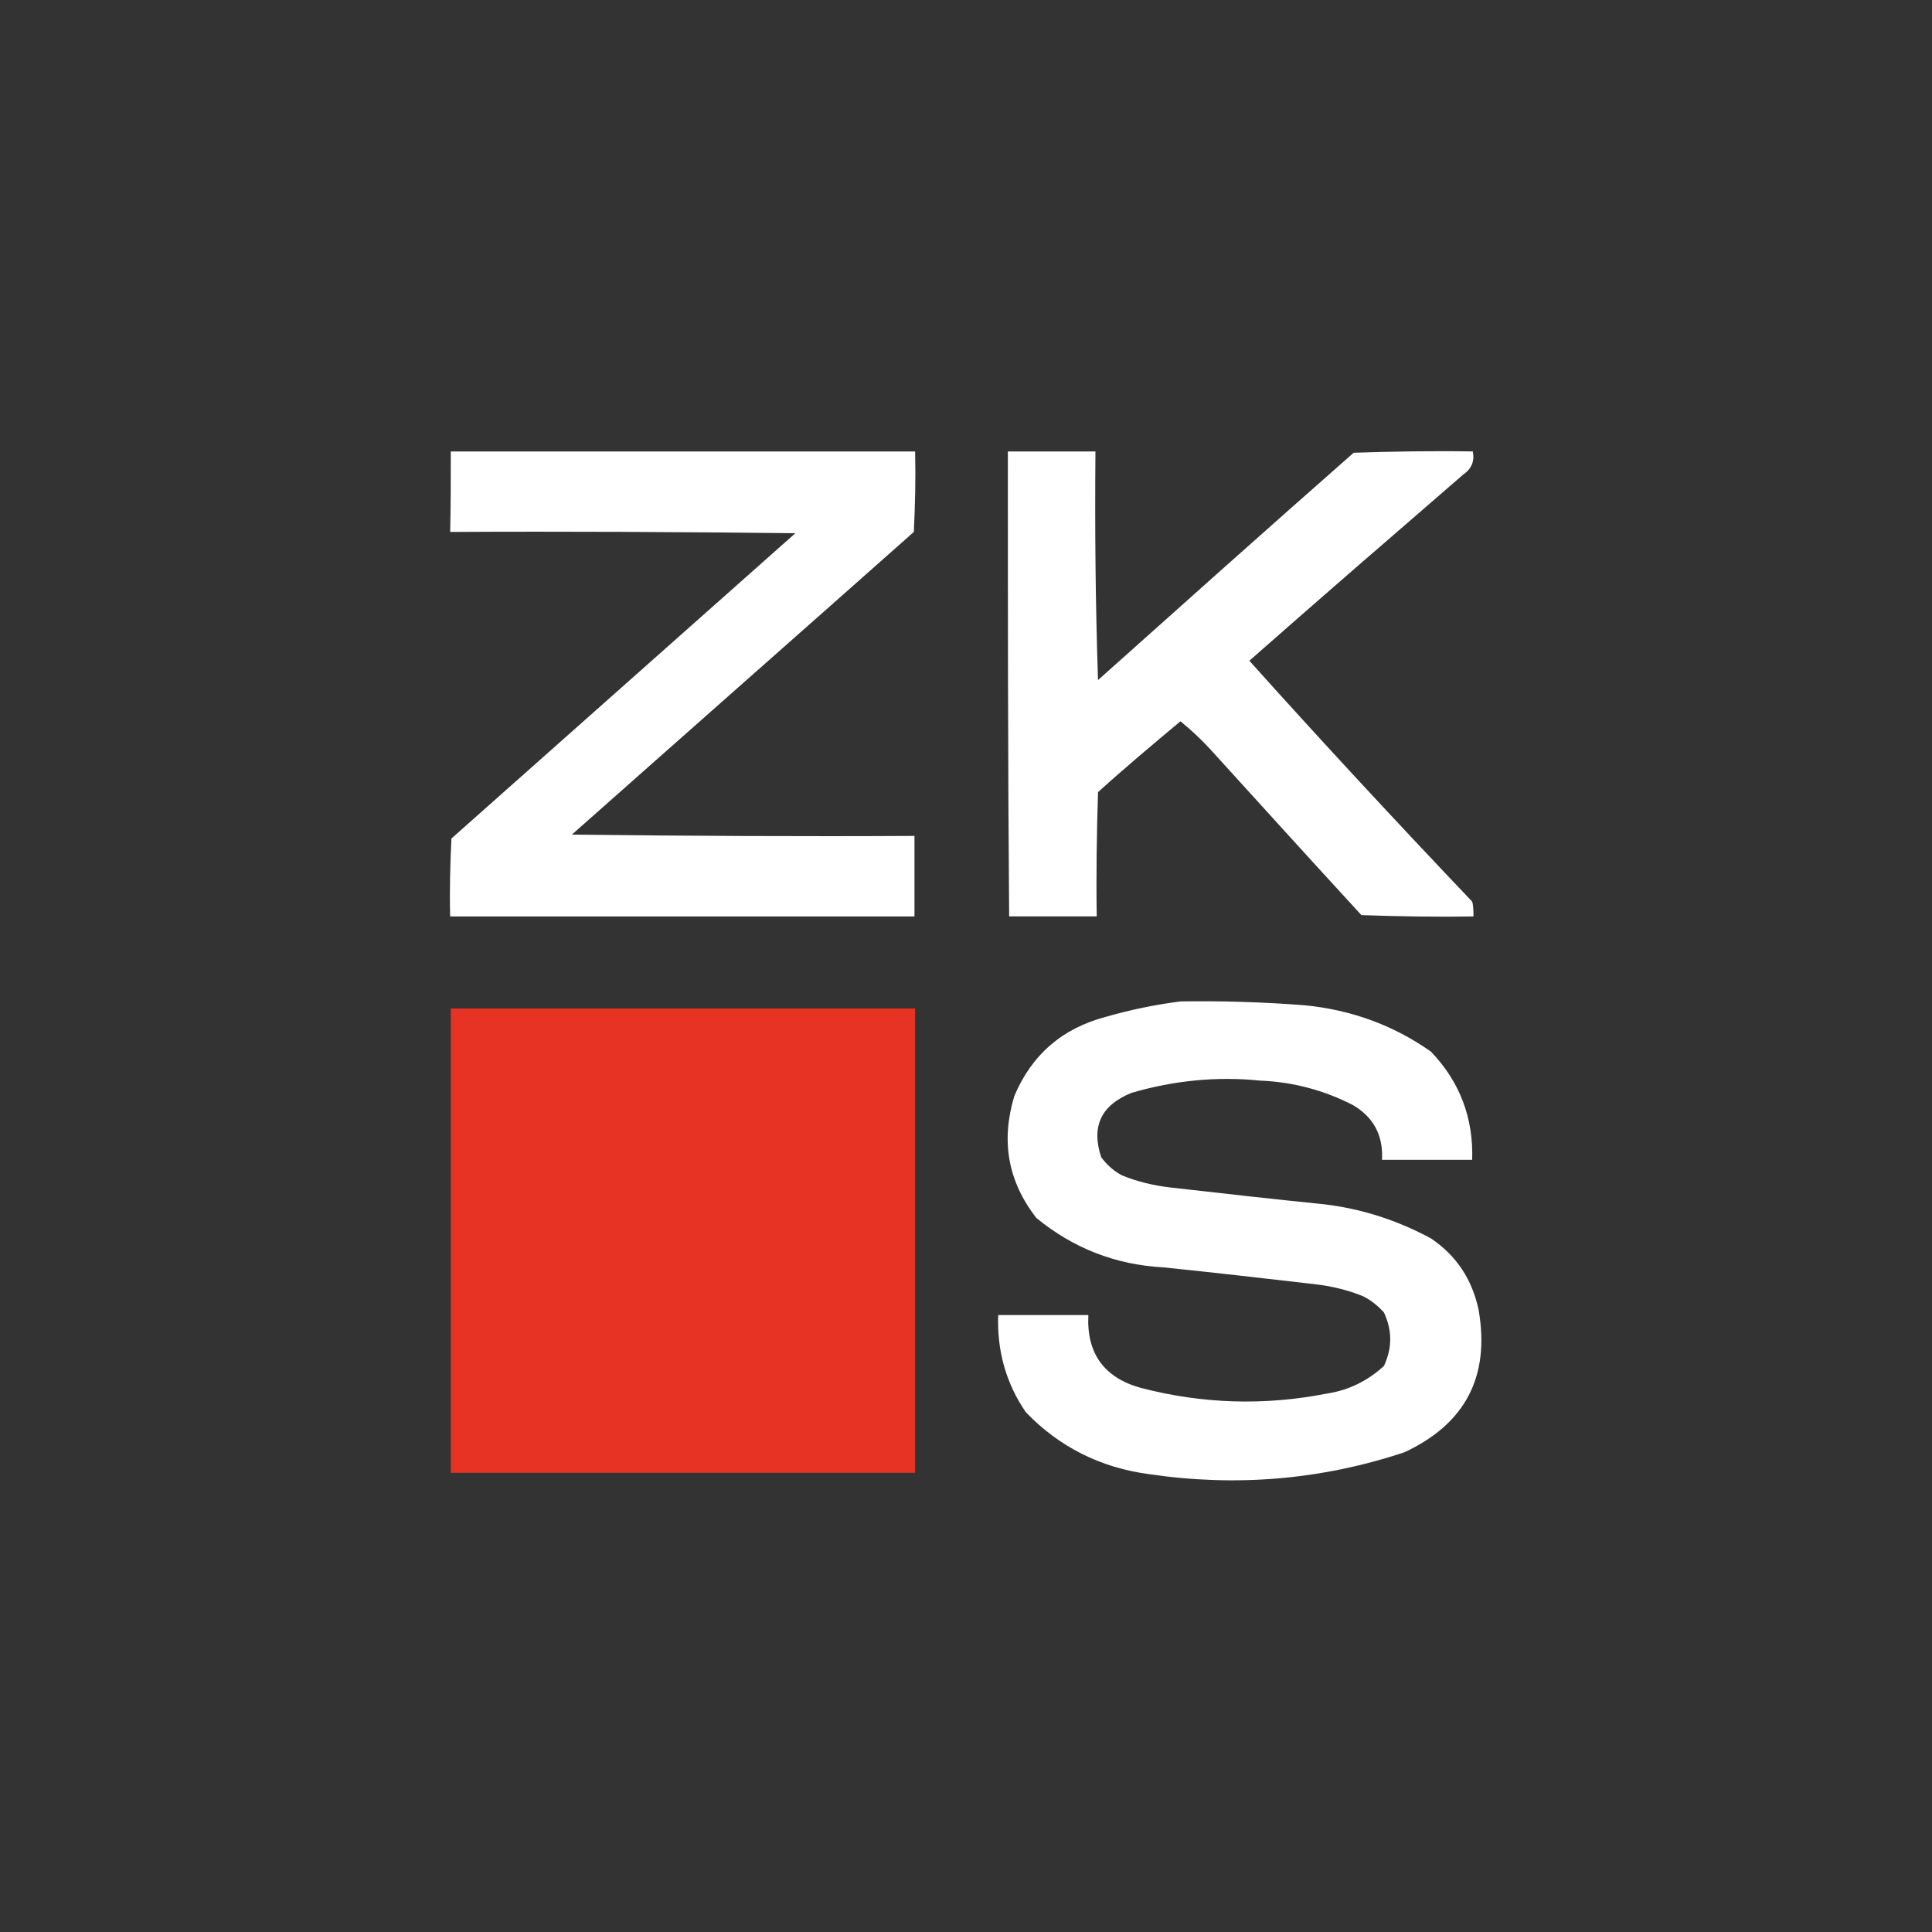
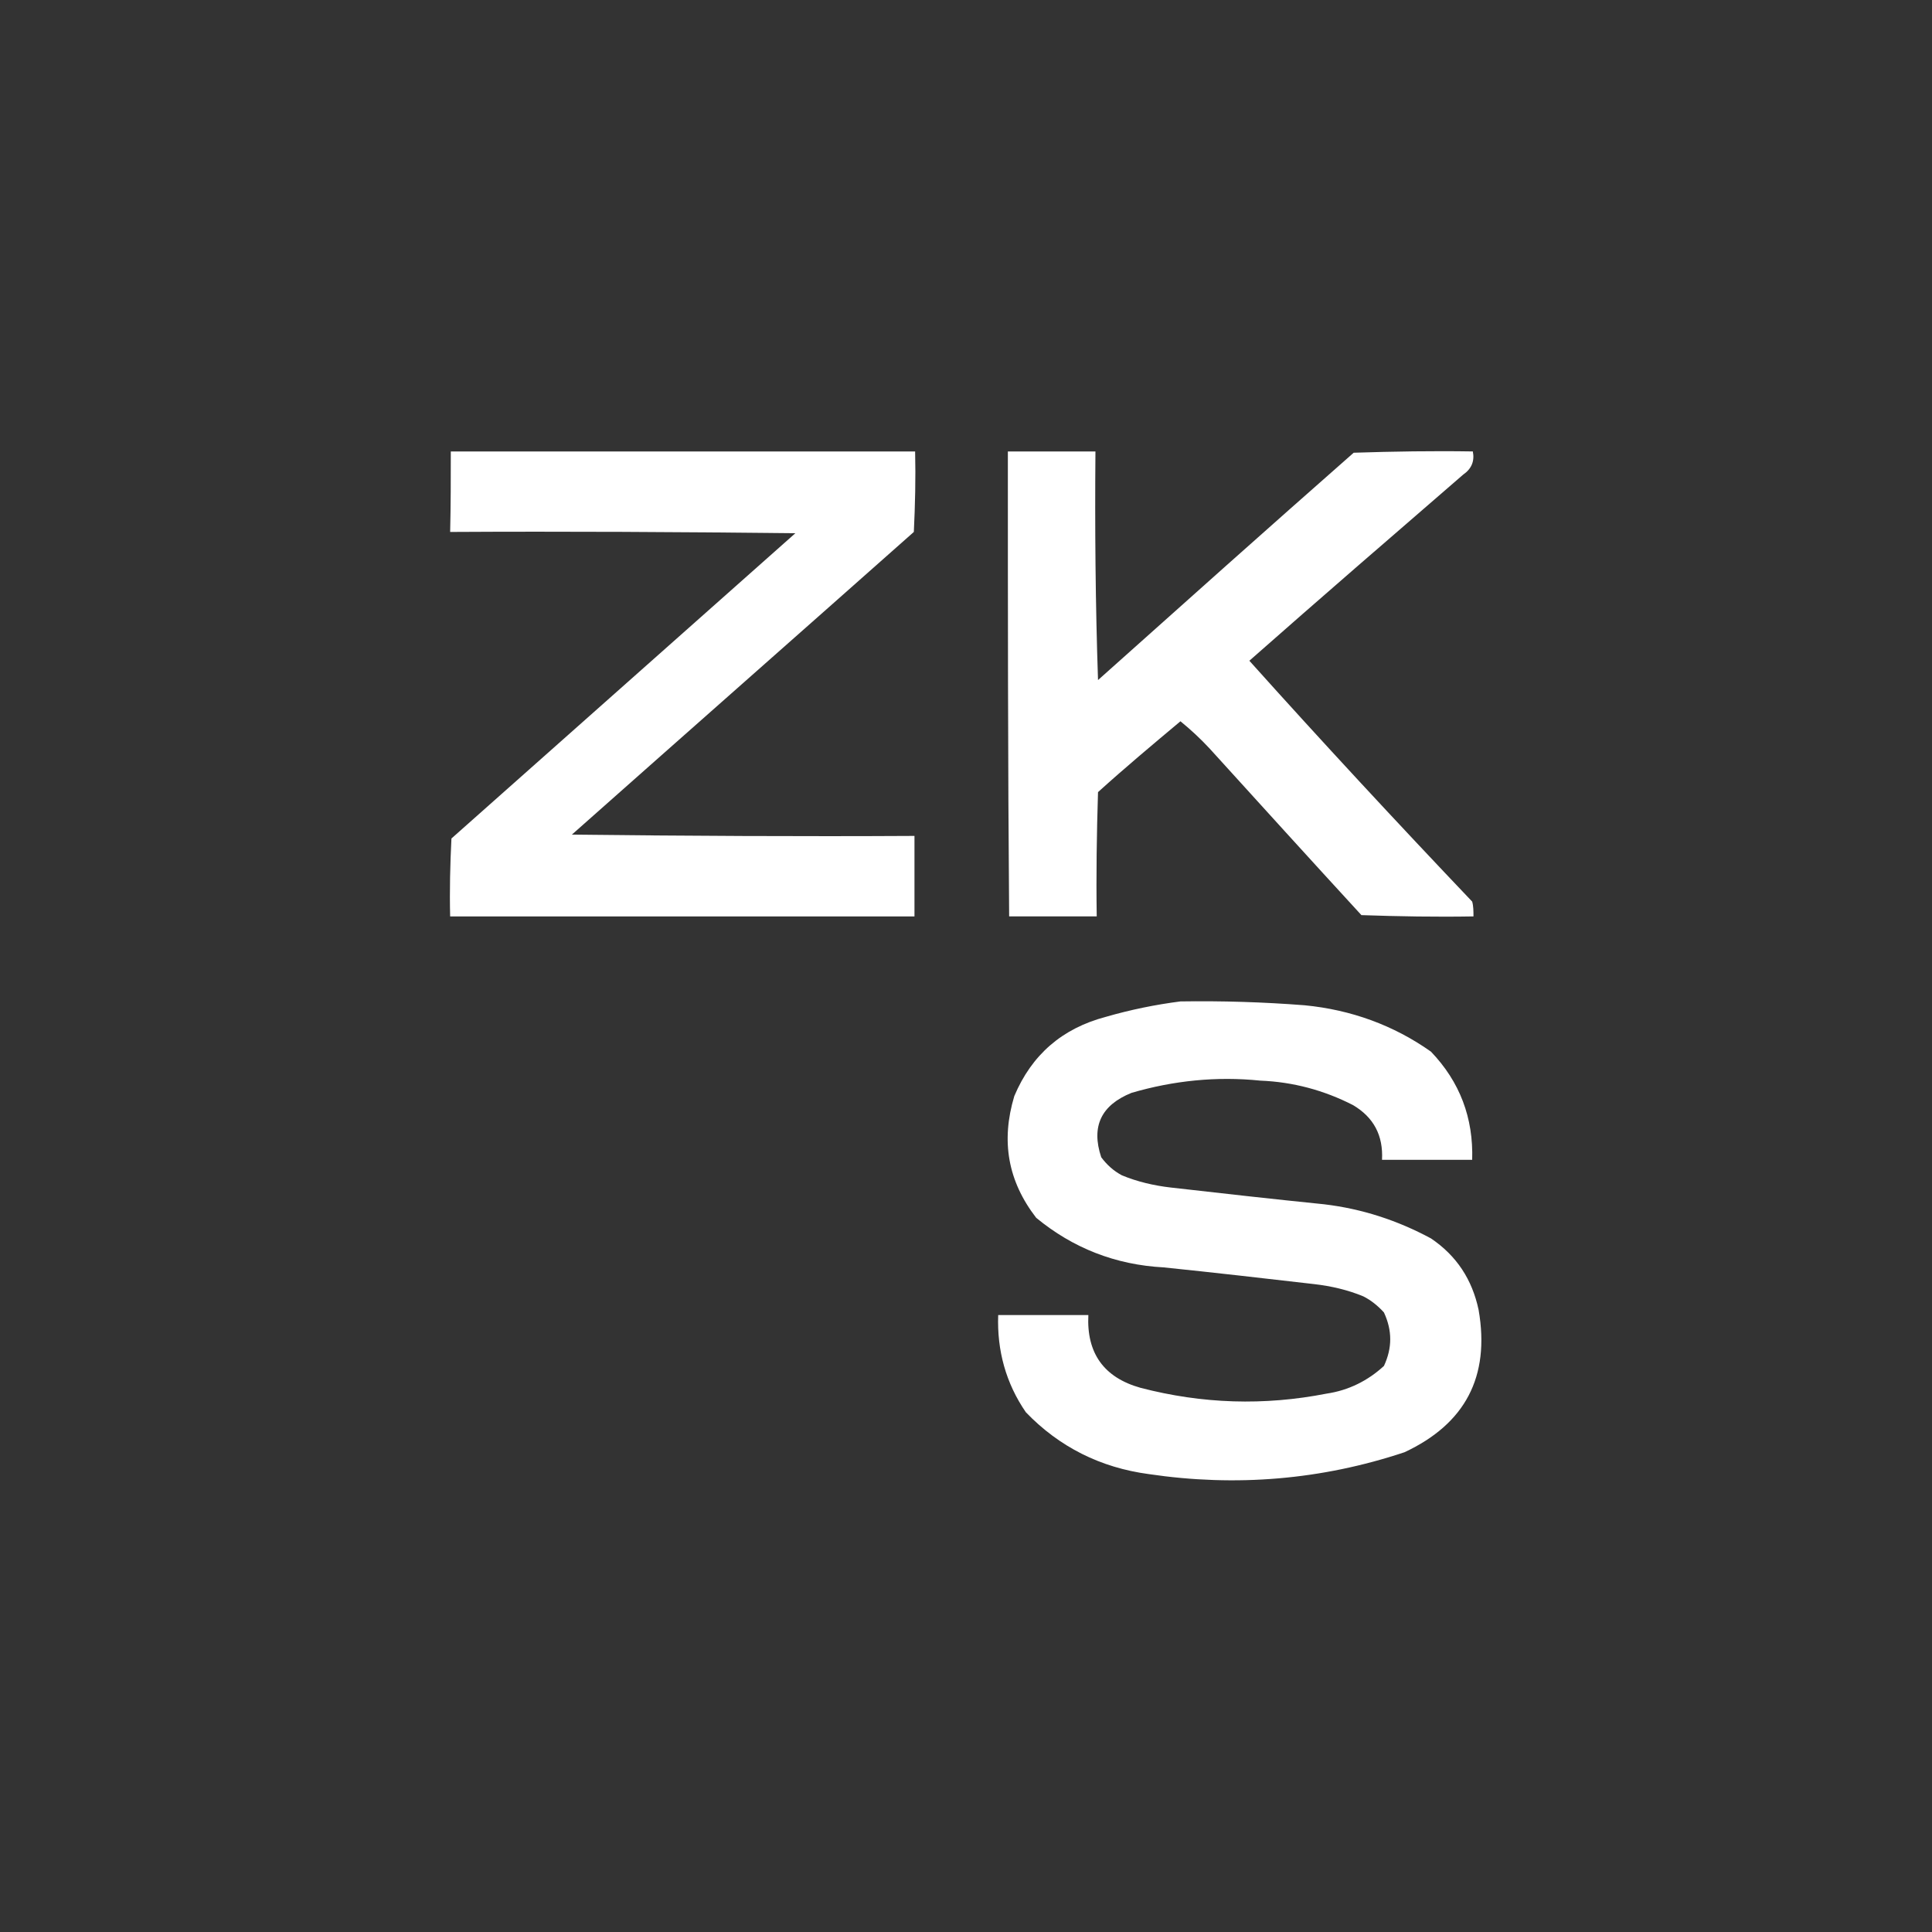
<svg xmlns="http://www.w3.org/2000/svg" id="Слой_1" x="0px" y="0px" viewBox="0 0 300 300" style="enable-background:new 0 0 300 300;" xml:space="preserve">
  <rect x="0" y="0" width="300" height="300" fill="#333333" stroke="none" />
  <style type="text/css"> .st0{fill-rule:evenodd;clip-rule:evenodd;fill:#FFFFFF;} .st1{fill-rule:evenodd;clip-rule:evenodd;fill:#E63324;} </style>
  <g>
    <g>
      <path class="st0" d="M70,70.1c24,0,48.1,0,72.1,0c0.1,4.2,0,8.3-0.2,12.5c-17.7,15.7-35.4,31.3-53.1,47 c17.7,0.2,35.5,0.3,53.2,0.2c0,4.2,0,8.3,0,12.5c-24,0-48.1,0-72.1,0c-0.1-4,0-8.1,0.2-12.1c17.8-15.8,35.6-31.6,53.4-47.4 c-17.9-0.2-35.8-0.3-53.6-0.2C70,78.4,70,74.3,70,70.1z" />
    </g>
    <g>
      <path class="st0" d="M156.5,70.1c4.5,0,9.1,0,13.6,0c-0.1,11.8,0,23.7,0.4,35.5c13.2-11.8,26.4-23.6,39.7-35.3 c6.2-0.2,12.3-0.3,18.5-0.2c0.3,1.5-0.2,2.7-1.5,3.6c-11.1,9.6-22.2,19.2-33.2,28.9c11.3,12.6,22.9,25.1,34.6,37.4 c0.2,0.7,0.2,1.5,0.2,2.3c-5.8,0.1-11.6,0-17.4-0.2c-7.9-8.6-15.7-17.2-23.6-25.9c-1.4-1.5-2.9-2.9-4.5-4.2 c-4.3,3.6-8.6,7.2-12.8,11c-0.2,6.4-0.3,12.8-0.2,19.3c-4.5,0-9.1,0-13.6,0C156.5,118.2,156.5,94.2,156.5,70.1z" />
    </g>
    <g>
      <path class="st0" d="M183.3,155.5c6.4-0.1,12.9,0.1,19.3,0.6c7.2,0.7,13.8,3.1,19.6,7.2c4.5,4.7,6.6,10.3,6.4,16.8 c-4.7,0-9.3,0-14,0c0.2-3.8-1.3-6.6-4.5-8.5c-4.5-2.3-9.3-3.6-14.4-3.8c-6.8-0.7-13.5,0-20,1.9c-4.7,1.9-6.3,5.2-4.7,10 c0.9,1.2,1.9,2.1,3.2,2.8c2.4,1,5,1.6,7.6,1.9c7.9,0.9,15.9,1.8,23.8,2.6c5.9,0.7,11.4,2.5,16.6,5.3c4,2.7,6.4,6.4,7.4,11.1 c1.8,10.4-2.1,17.7-11.5,22.1c-12.9,4.3-26.2,5.4-39.7,3.4c-7.5-1-13.9-4.2-19.1-9.6c-3.1-4.5-4.5-9.6-4.3-15.1c4.7,0,9.3,0,14,0 c-0.3,5.9,2.4,9.7,8.1,11.3c9.6,2.5,19.2,2.8,28.9,0.9c3.4-0.5,6.4-2,8.9-4.3c1.3-2.8,1.3-5.5,0-8.3c-0.9-1-2-1.9-3.2-2.5 c-2.4-1-5-1.6-7.6-1.9c-7.8-0.9-15.6-1.8-23.4-2.6c-7.5-0.4-14.1-3-19.8-7.7c-4.4-5.7-5.5-11.9-3.4-18.9 c2.7-6.4,7.4-10.5,14.2-12.3C175.5,156.8,179.4,156,183.3,155.5z" />
    </g>
    <g>
-       <path class="st1" d="M70,156.6c24,0,48.1,0,72.1,0c0,24,0,48.1,0,72.1c-24,0-48.1,0-72.1,0C70,204.7,70,180.7,70,156.6z" />
-     </g>
+       </g>
  </g>
</svg>